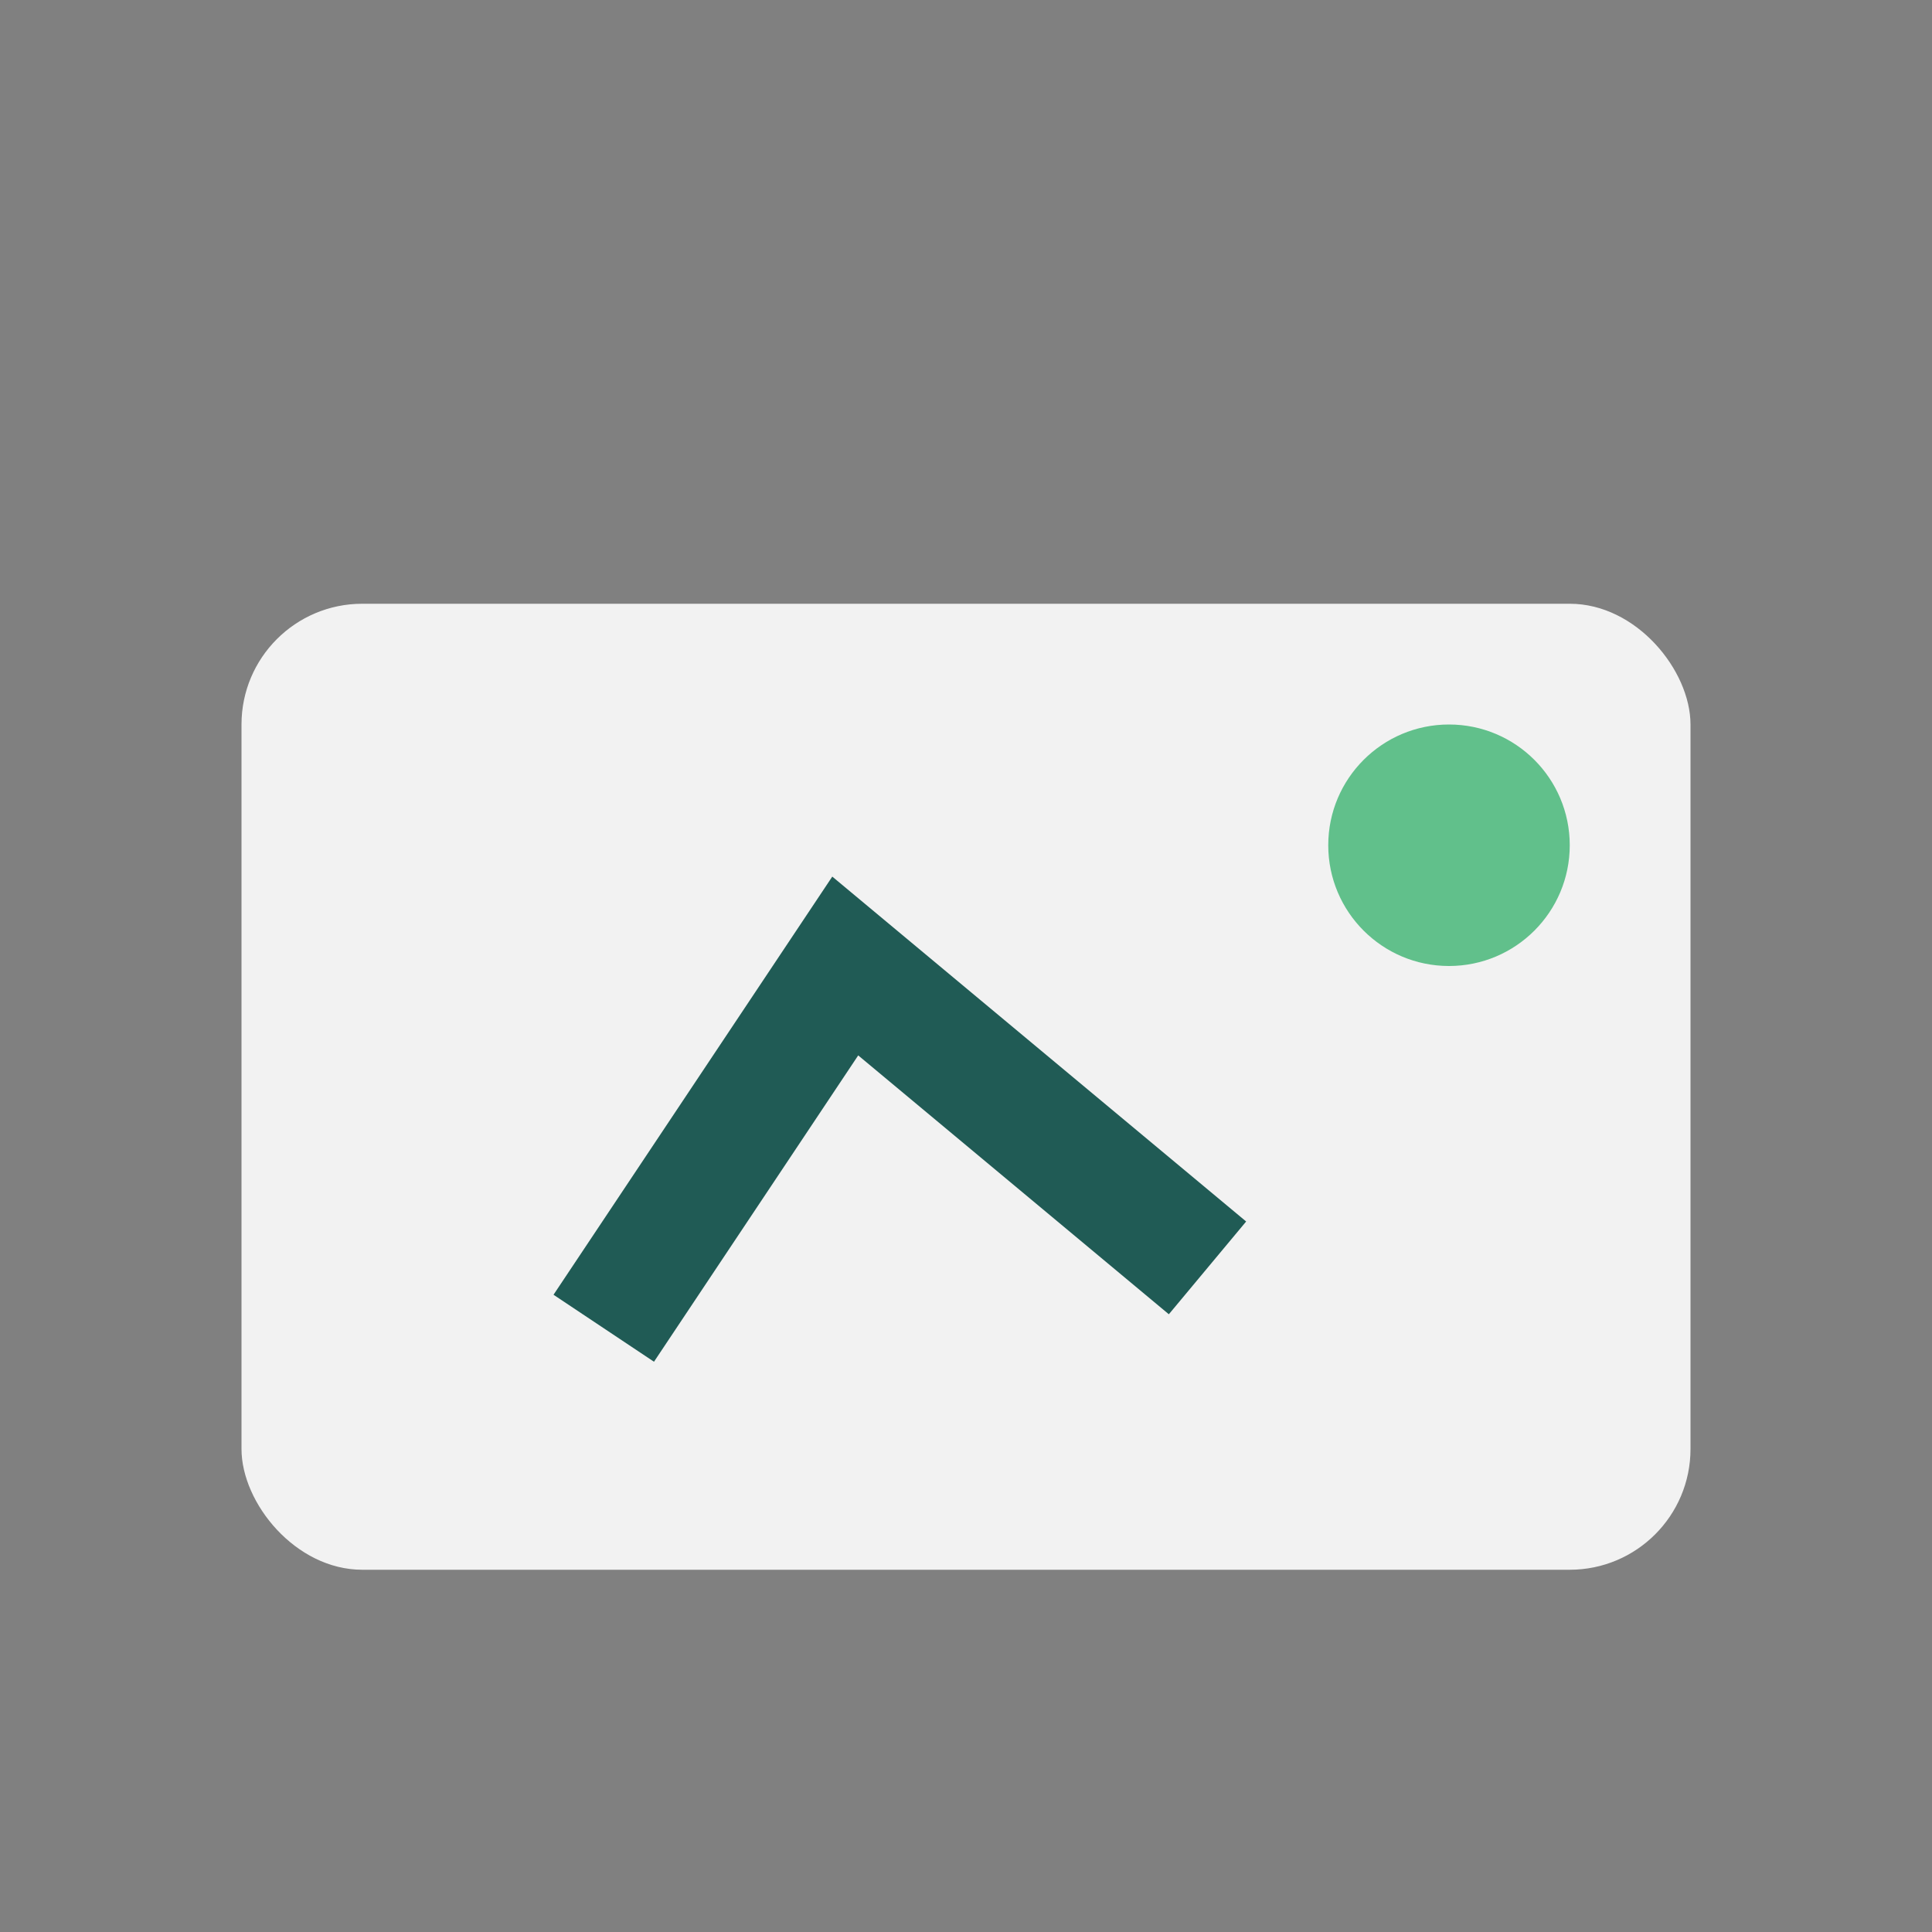
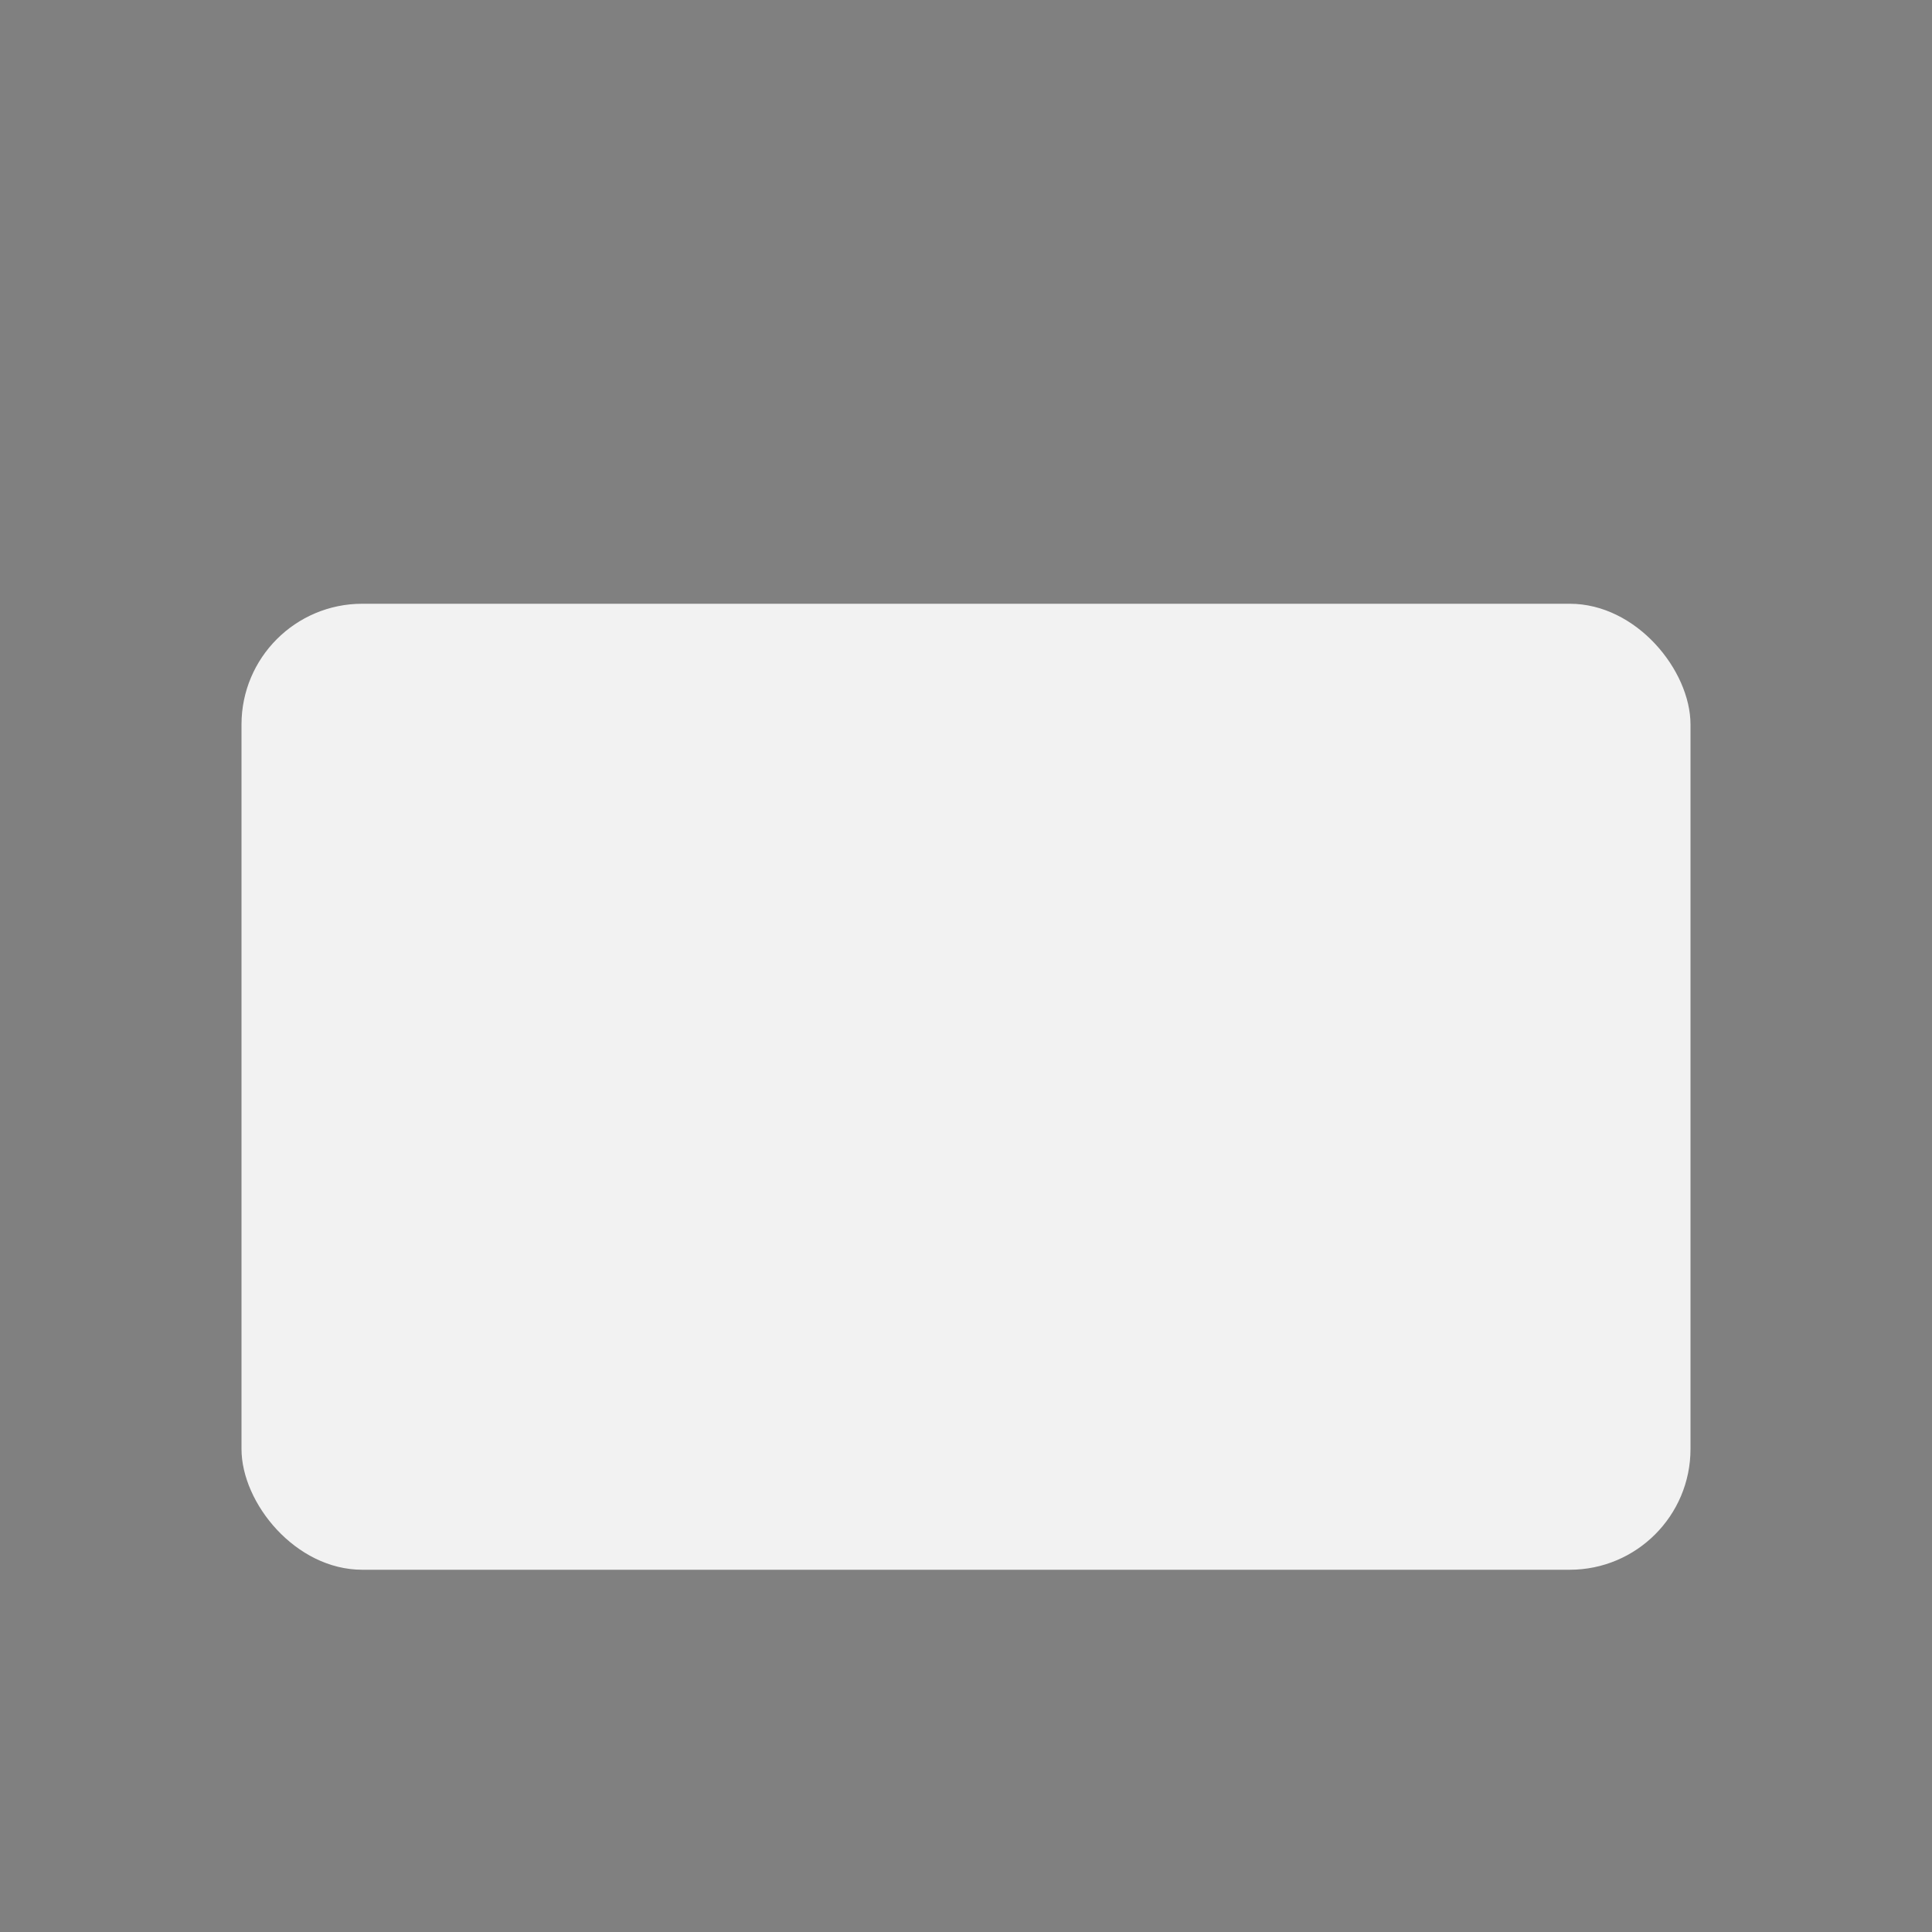
<svg xmlns="http://www.w3.org/2000/svg" width="32" height="32" viewBox="0 0 32 32">
  <rect x="0" y="0" width="32" height="32" fill="#808080" stroke="none" />
  <rect x="4" y="10" width="24" height="16" rx="2" fill="#F2F2F2" />
-   <path d="M10 22l4-6 6 5" stroke="#205B55" stroke-width="2" fill="none" />
-   <circle cx="24" cy="14" r="2" fill="#61C08B" />
</svg>